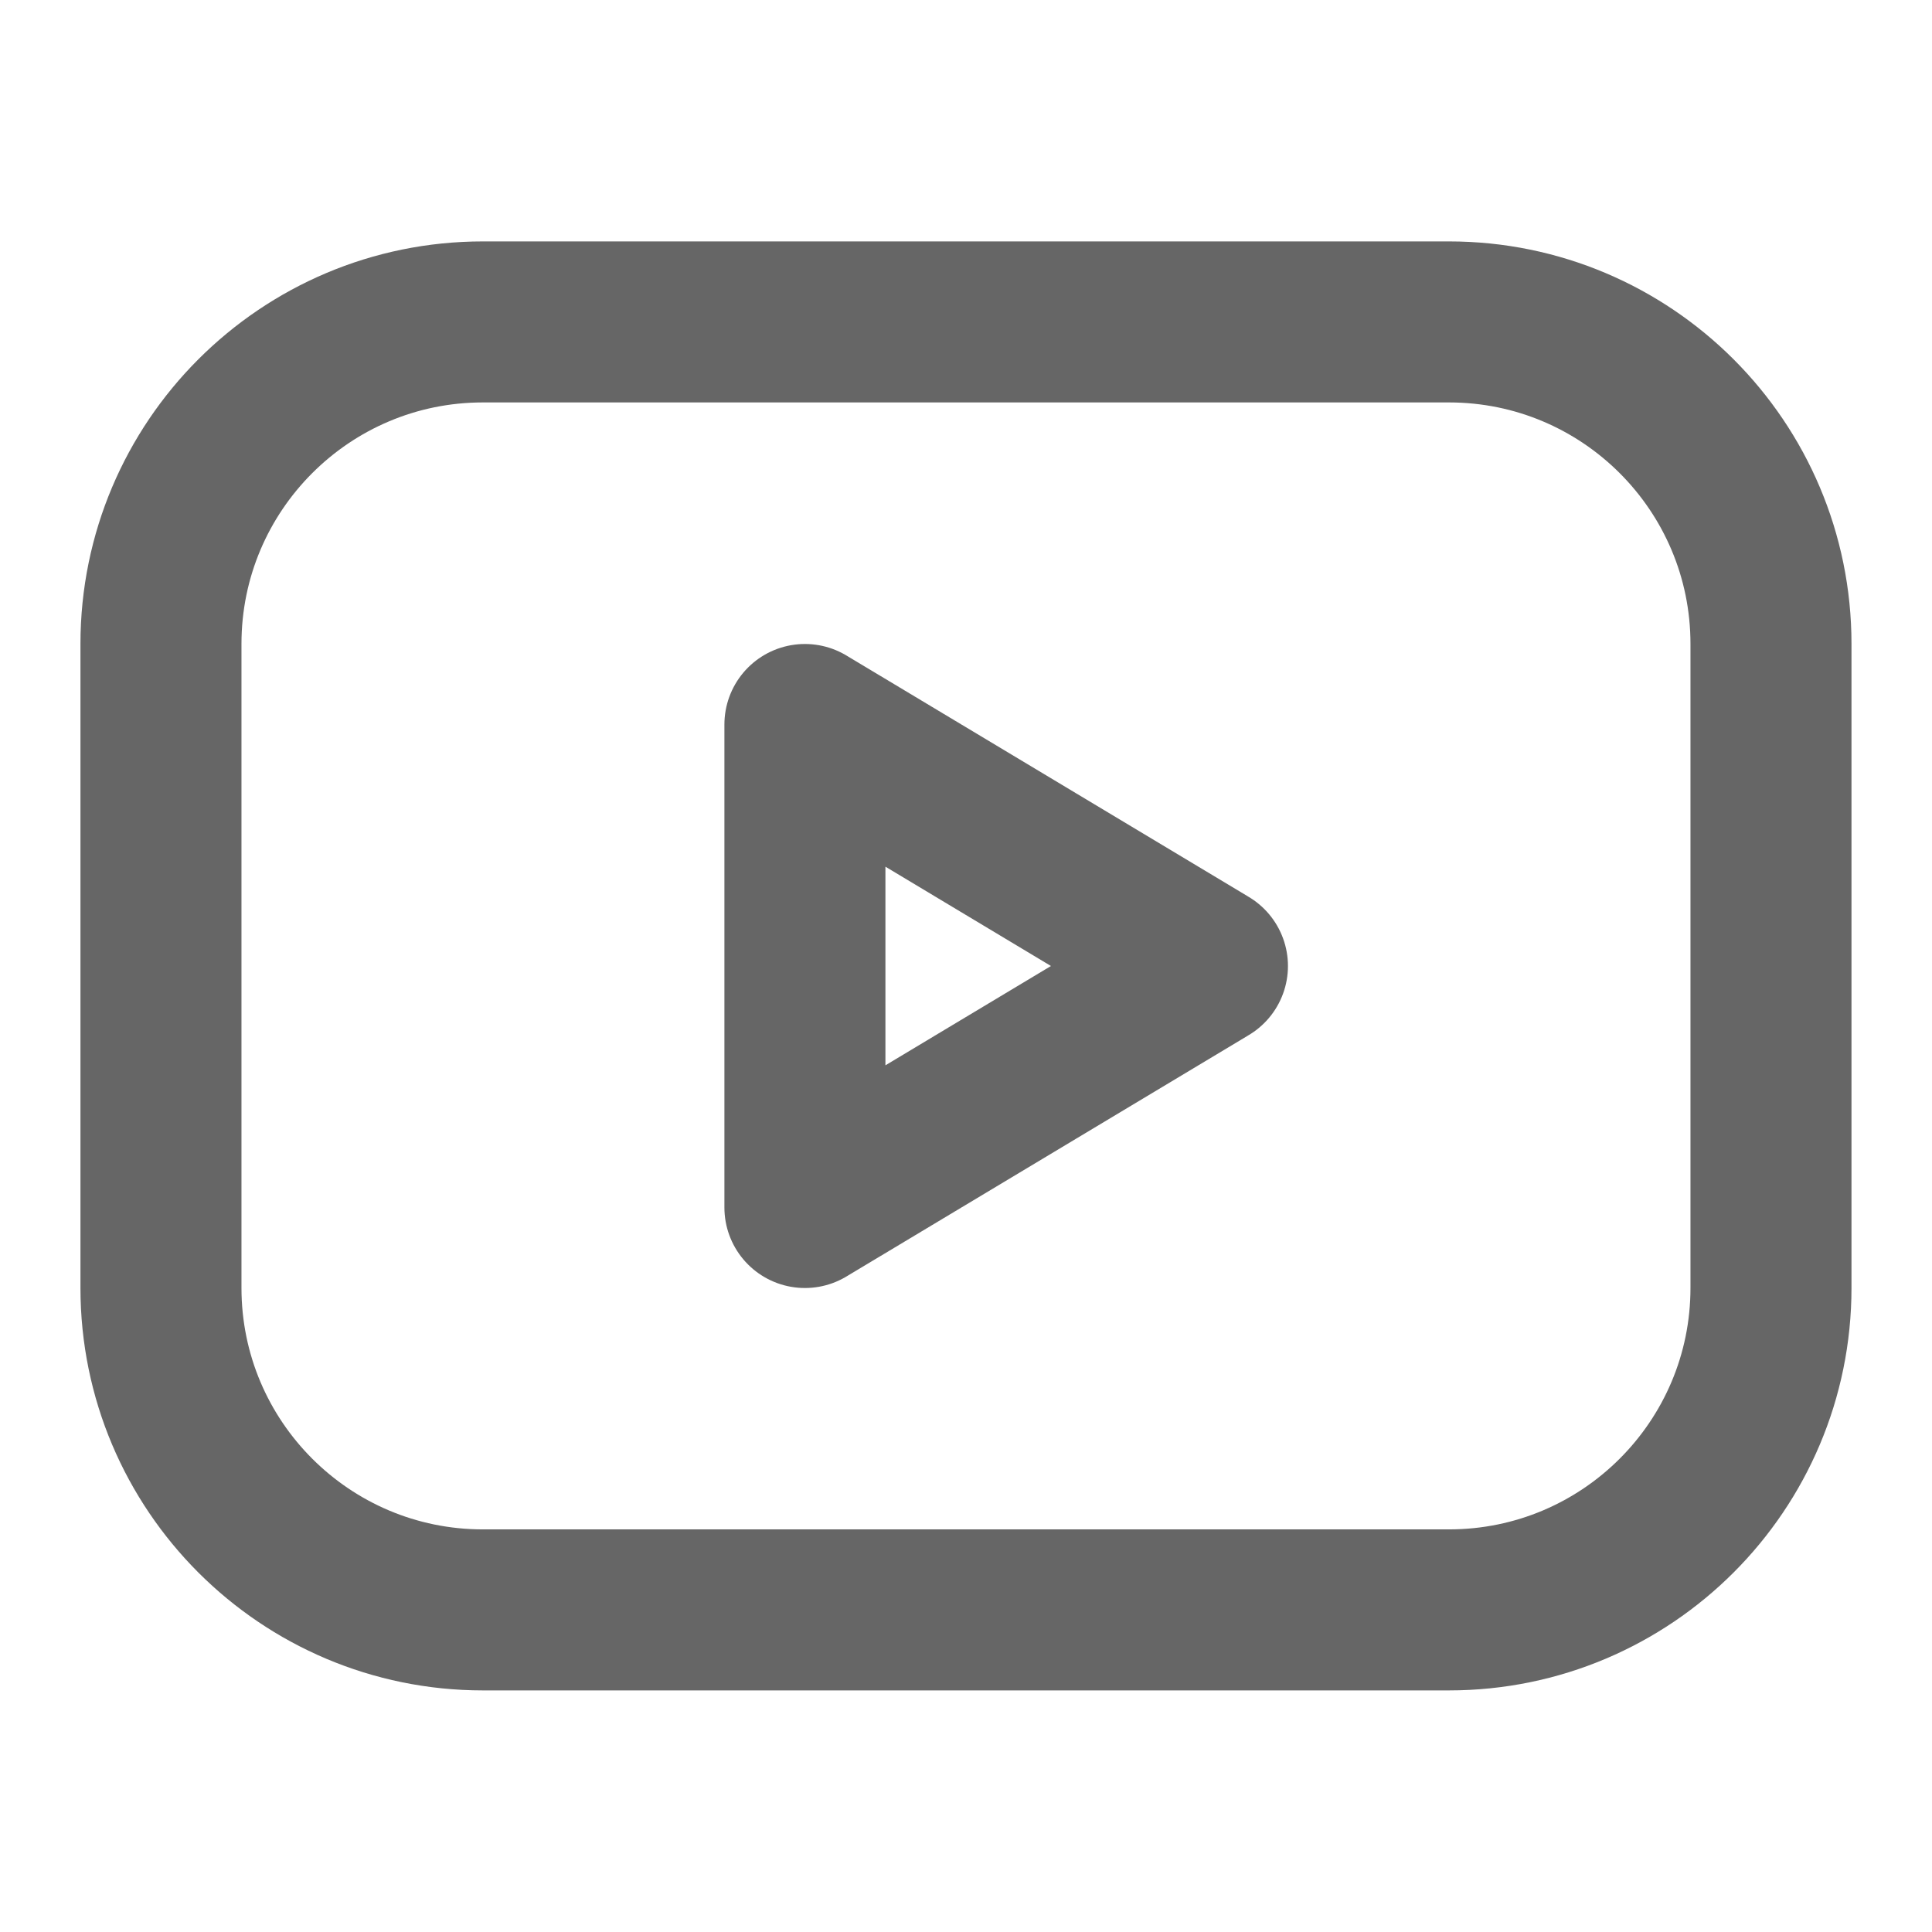
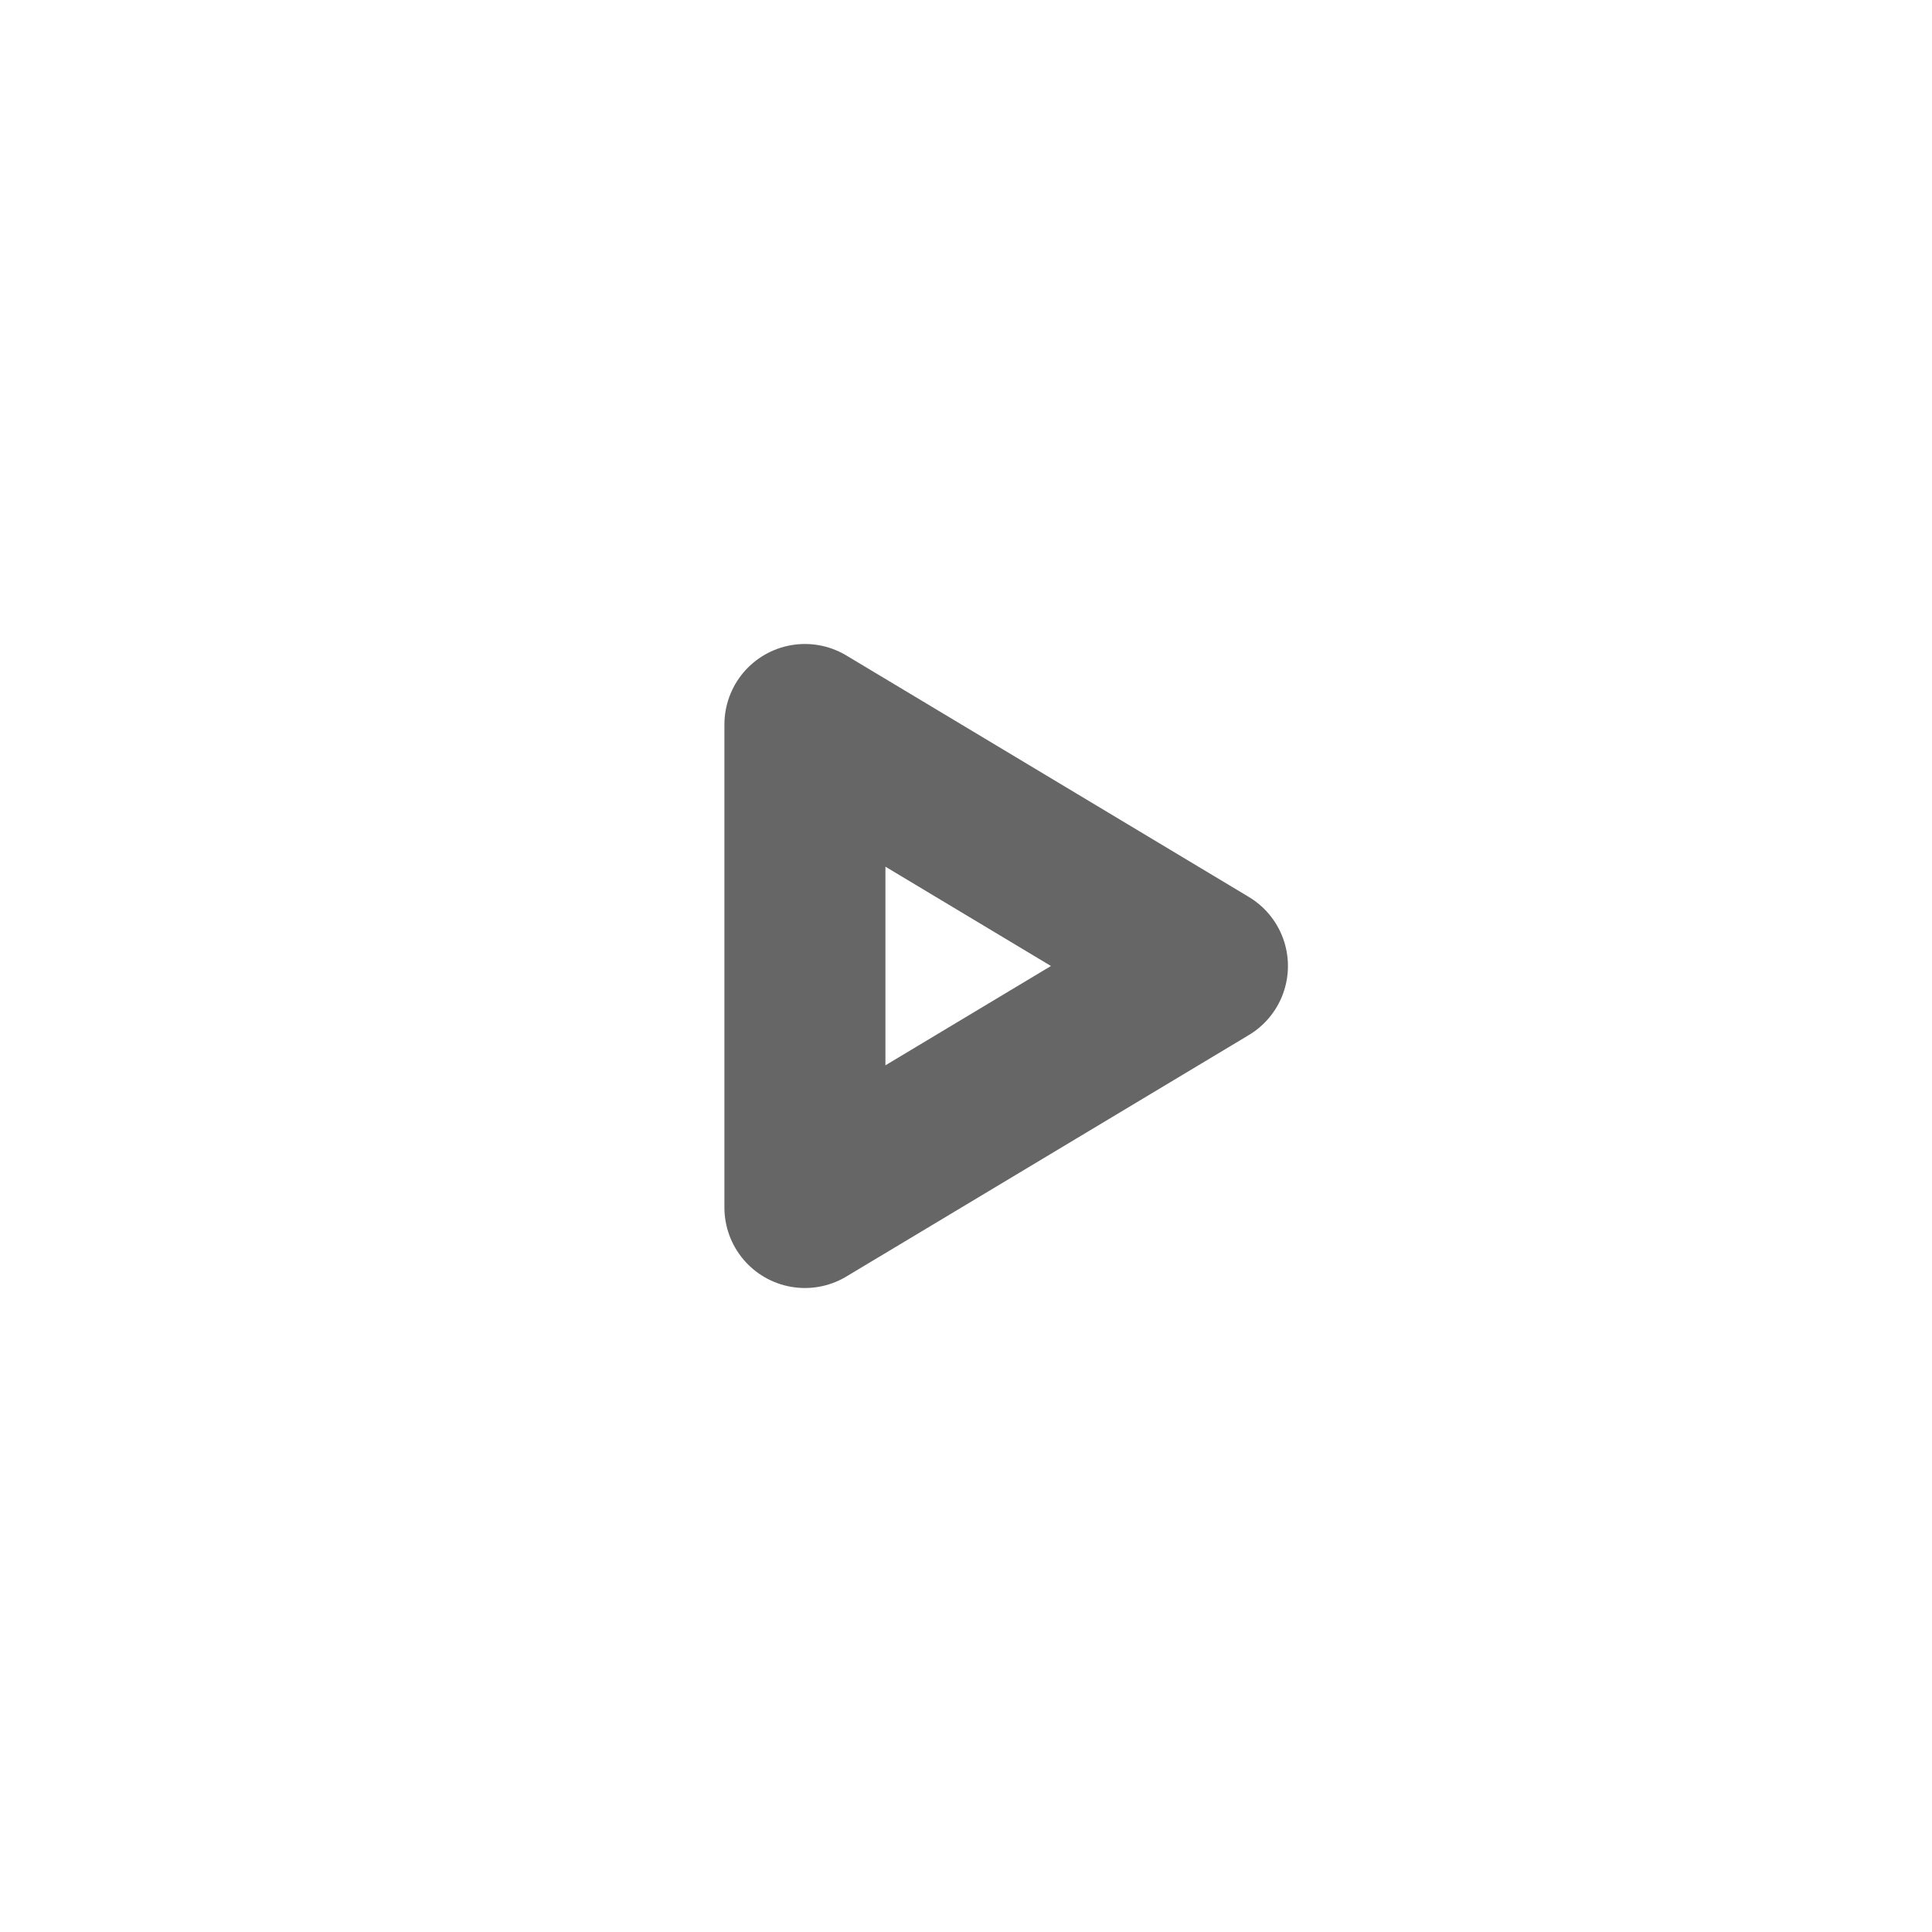
<svg xmlns="http://www.w3.org/2000/svg" width="32" height="32" viewBox="0 0 32 32" fill="none">
-   <path d="M23.999 5.332H7.999C5.054 5.332 2.666 7.72 2.666 10.665V21.332C2.666 24.277 5.054 26.665 7.999 26.665H23.999C26.945 26.665 29.333 24.277 29.333 21.332V10.665C29.333 7.72 26.945 5.332 23.999 5.332Z" stroke="#666666" stroke-width="2.667" stroke-linecap="round" stroke-linejoin="round" />
  <path d="M19.999 16L13.332 12V20L19.999 16Z" stroke="#666666" stroke-width="2.667" stroke-linecap="round" stroke-linejoin="round" />
</svg>